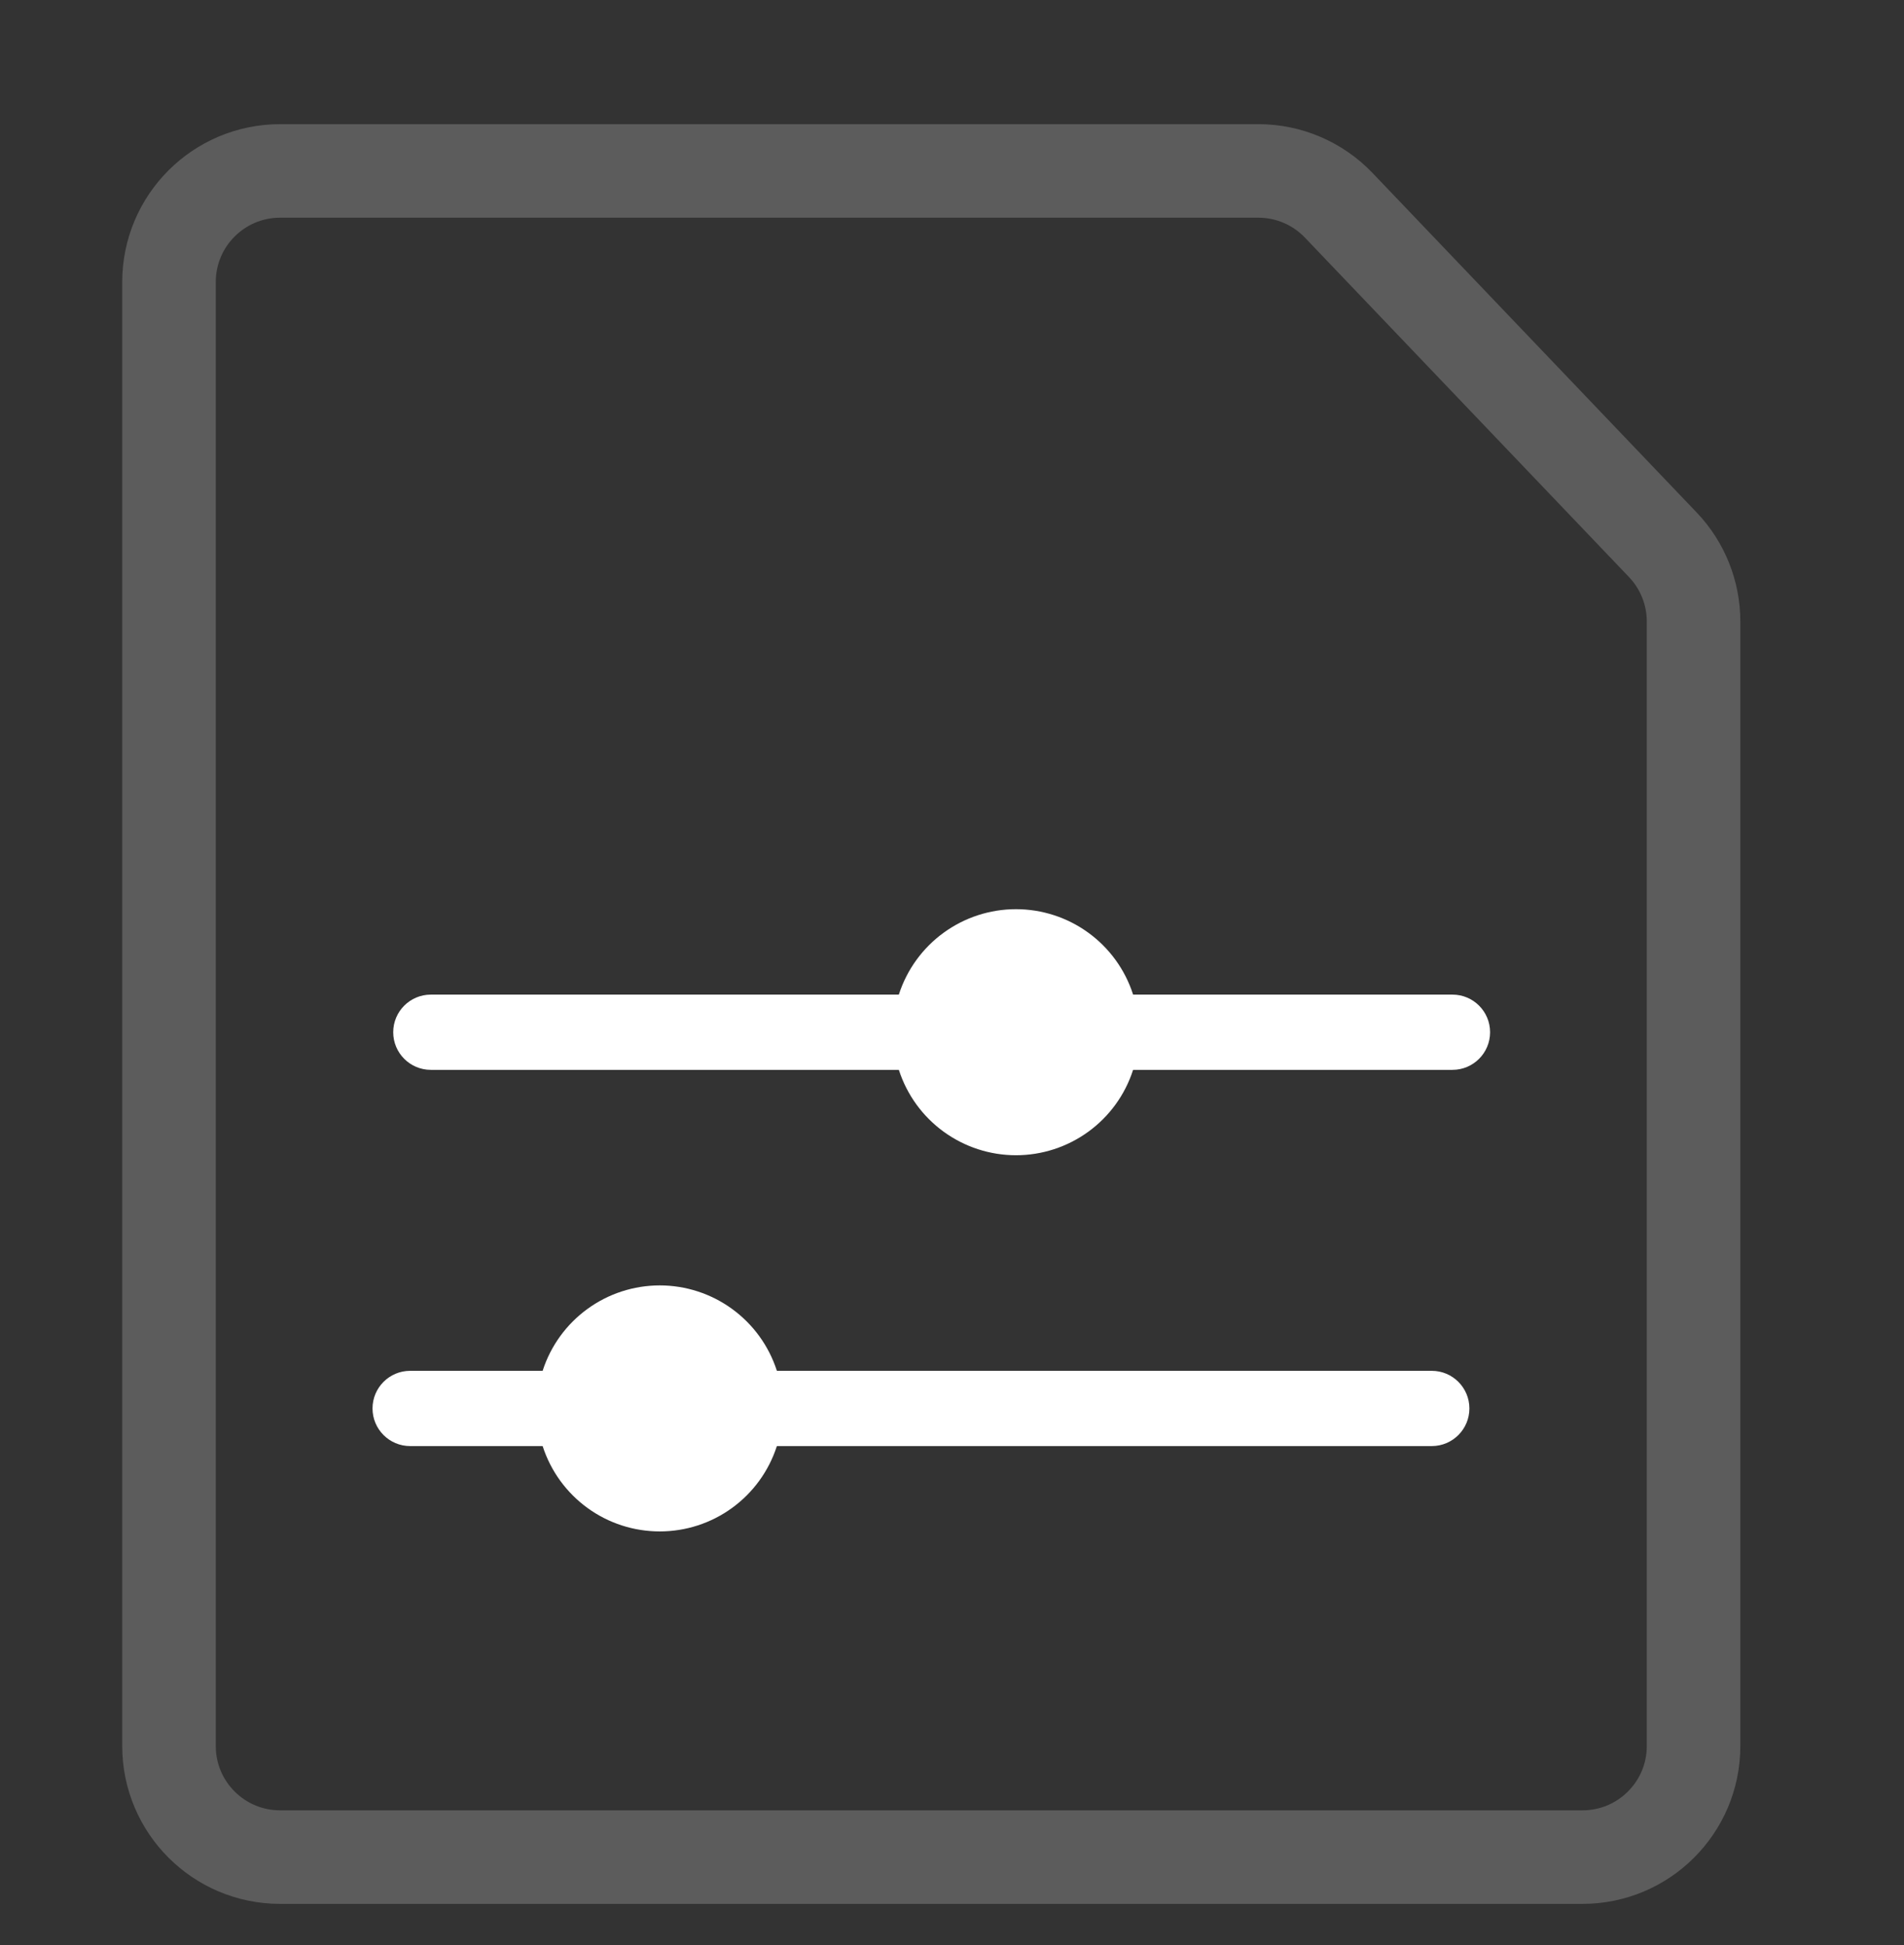
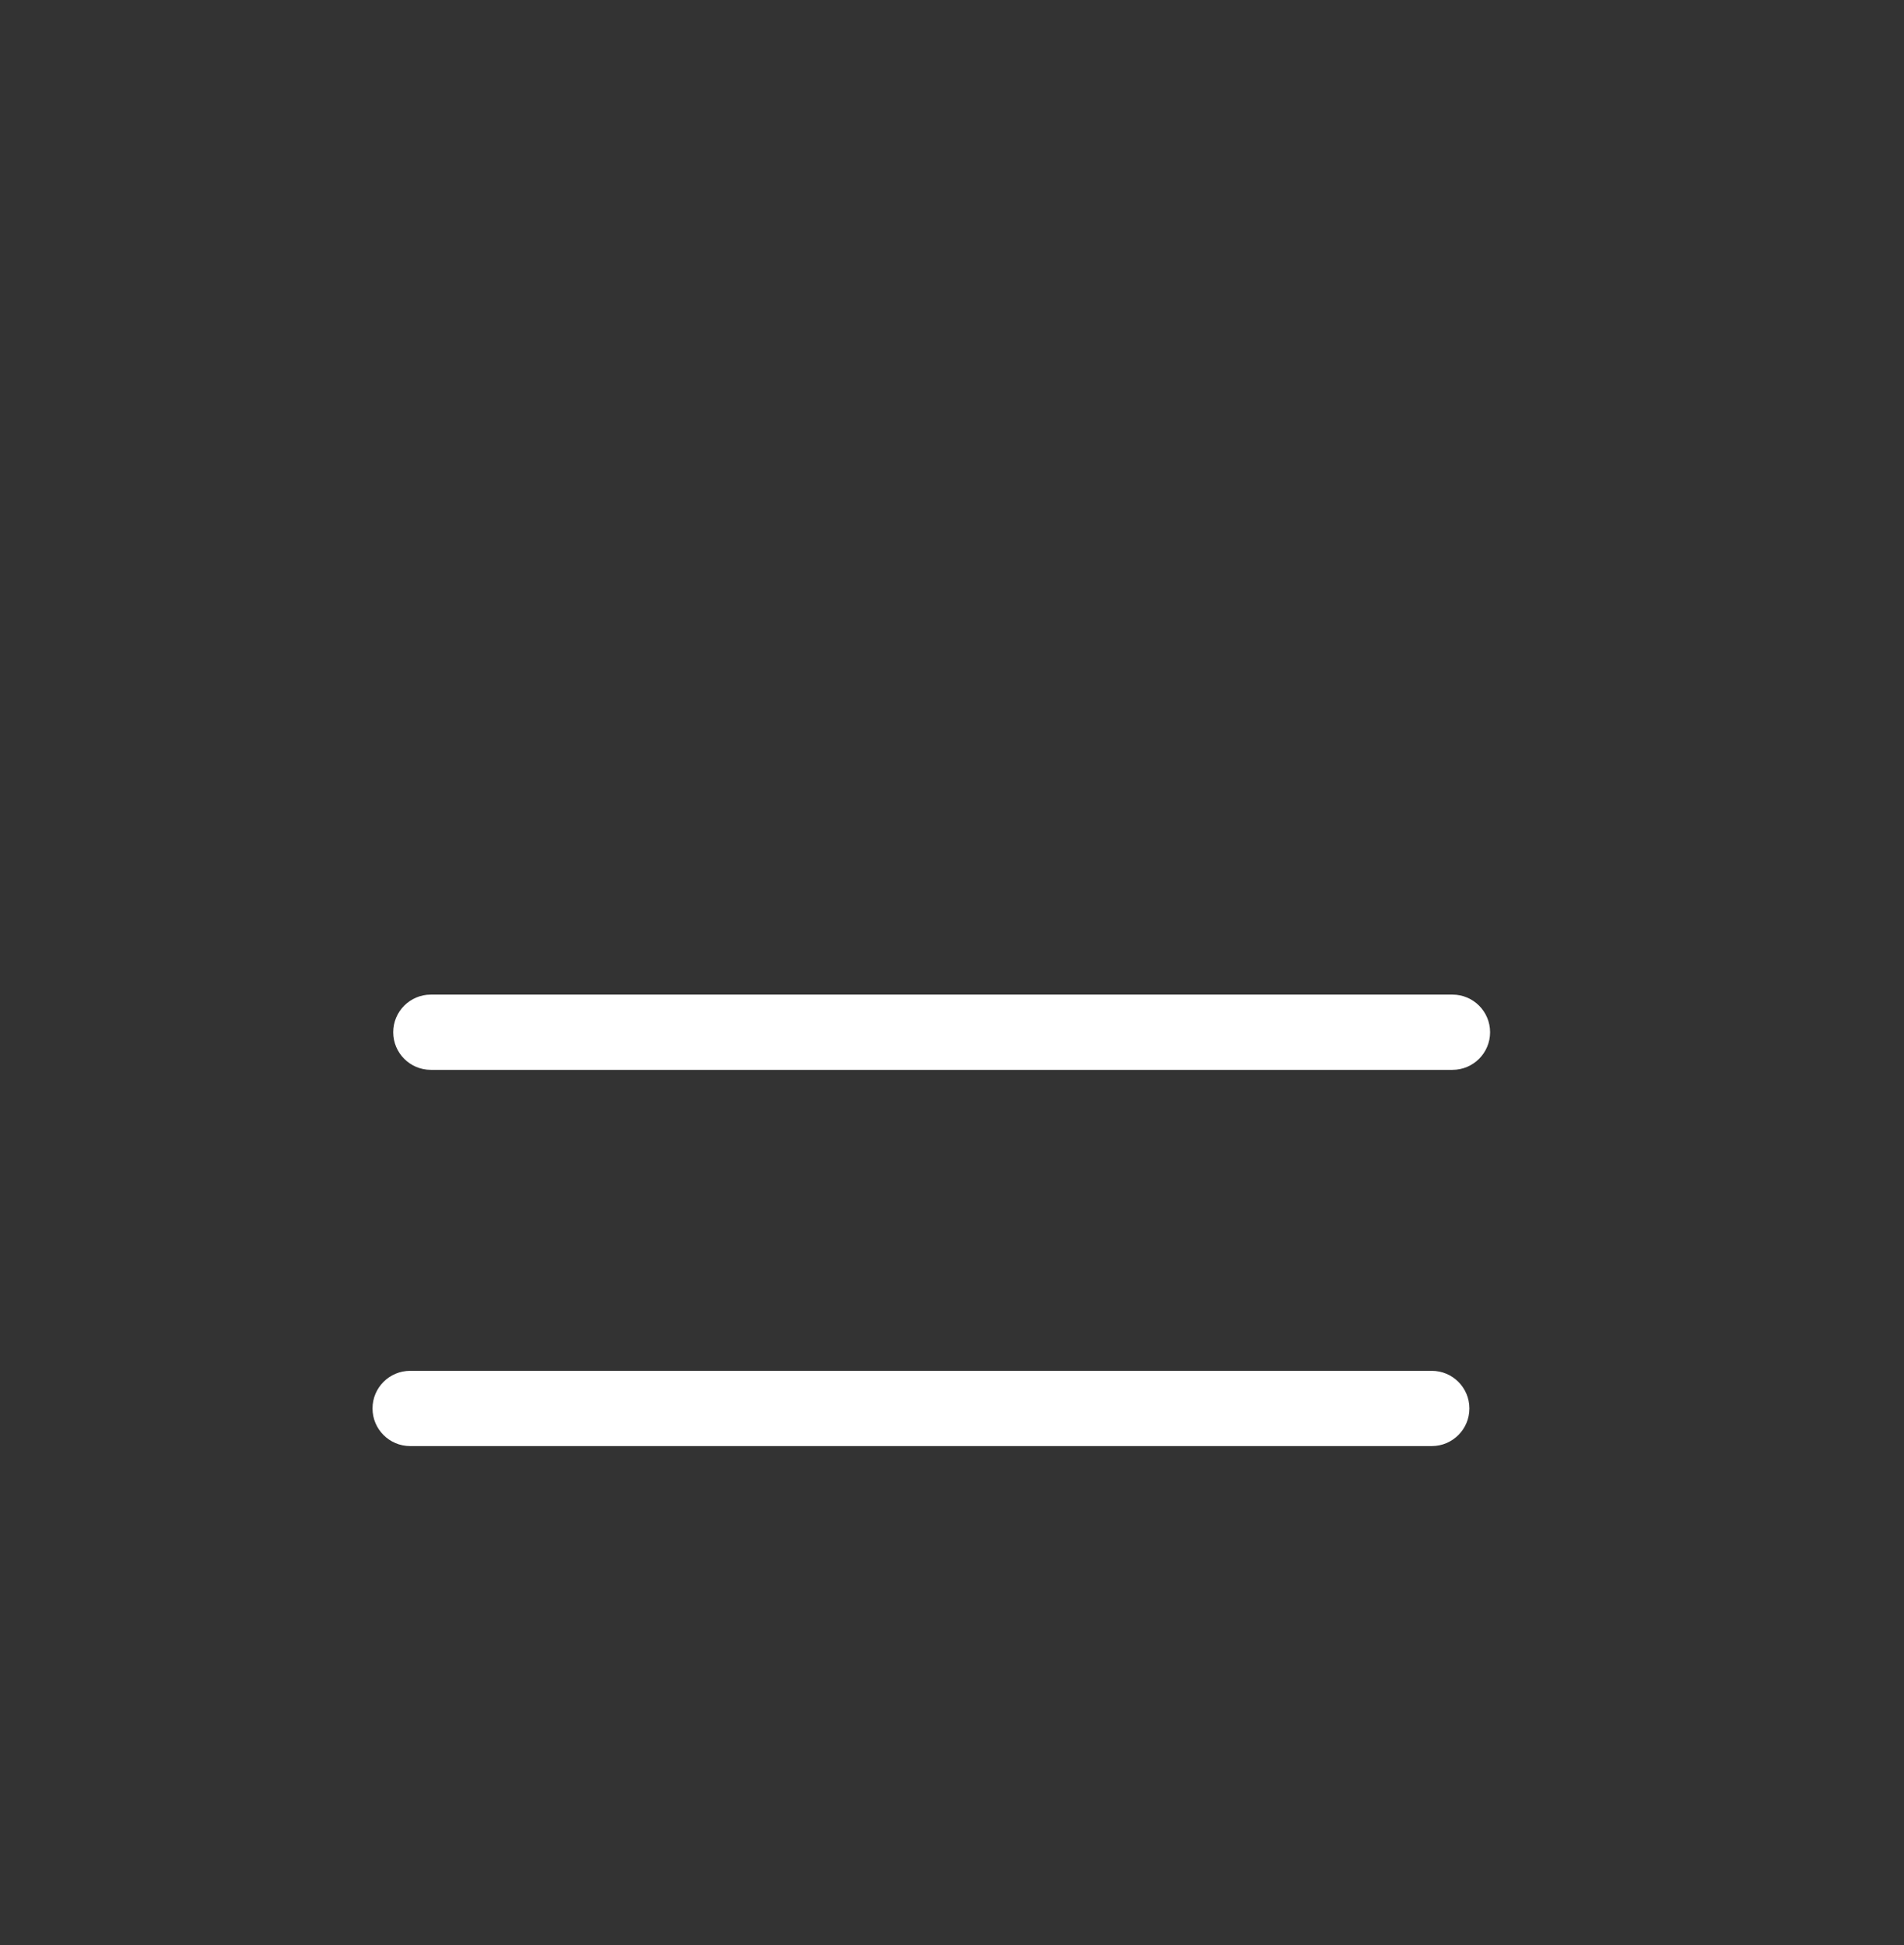
<svg xmlns="http://www.w3.org/2000/svg" width="46" height="47" viewBox="0 0 46 47" fill="none">
  <rect x="0" y="0" width="46" height="47" fill="#333333" stroke="none" />
-   <path d="M4.083 6.814C4.083 5.332 5.285 4.13 6.767 4.13H30.402C31.136 4.13 31.837 4.43 32.344 4.961L40.174 13.163C40.65 13.662 40.916 14.326 40.916 15.017V42.186C40.916 43.668 39.715 44.87 38.232 44.87H6.767C5.285 44.87 4.083 43.668 4.083 42.186V6.814Z" stroke="white" stroke-opacity="0.2" stroke-width="2.26" />
  <path d="M34.591 33.121C35.093 33.121 35.5 33.528 35.5 34.03C35.5 34.532 35.093 34.939 34.591 34.939L9.909 34.939C9.407 34.939 9 34.532 9 34.03C9 33.528 9.407 33.121 9.909 33.121L34.591 33.121Z" fill="white" />
  <path d="M35.091 24.031C35.593 24.031 36 24.438 36 24.94C36 25.442 35.593 25.849 35.091 25.849L10.409 25.849C9.907 25.849 9.5 25.442 9.5 24.94C9.5 24.438 9.907 24.031 10.409 24.031L35.091 24.031Z" fill="white" />
-   <path d="M18.766 33.111C18.96 33.708 18.96 34.351 18.766 34.948C18.572 35.545 18.194 36.065 17.686 36.434C17.179 36.803 16.567 37.001 15.94 37.001C15.312 37.001 14.7 36.803 14.193 36.434C13.685 36.065 13.307 35.545 13.113 34.948C12.919 34.351 12.919 33.708 13.113 33.111C13.307 32.514 13.685 31.994 14.193 31.625C14.7 31.256 15.312 31.057 15.94 31.057C16.567 31.057 17.179 31.256 17.686 31.625C18.194 31.994 18.572 32.514 18.766 33.111Z" fill="white" />
-   <path d="M27.372 24.021C27.567 24.618 27.567 25.261 27.372 25.858C27.179 26.455 26.801 26.975 26.293 27.344C25.785 27.713 25.174 27.912 24.546 27.912C23.918 27.912 23.307 27.713 22.799 27.344C22.291 26.975 21.913 26.455 21.719 25.858C21.525 25.261 21.525 24.618 21.719 24.021C21.913 23.424 22.291 22.904 22.799 22.535C23.307 22.166 23.918 21.967 24.546 21.967C25.174 21.967 25.785 22.166 26.293 22.535C26.801 22.904 27.179 23.424 27.372 24.021Z" fill="white" />
</svg>